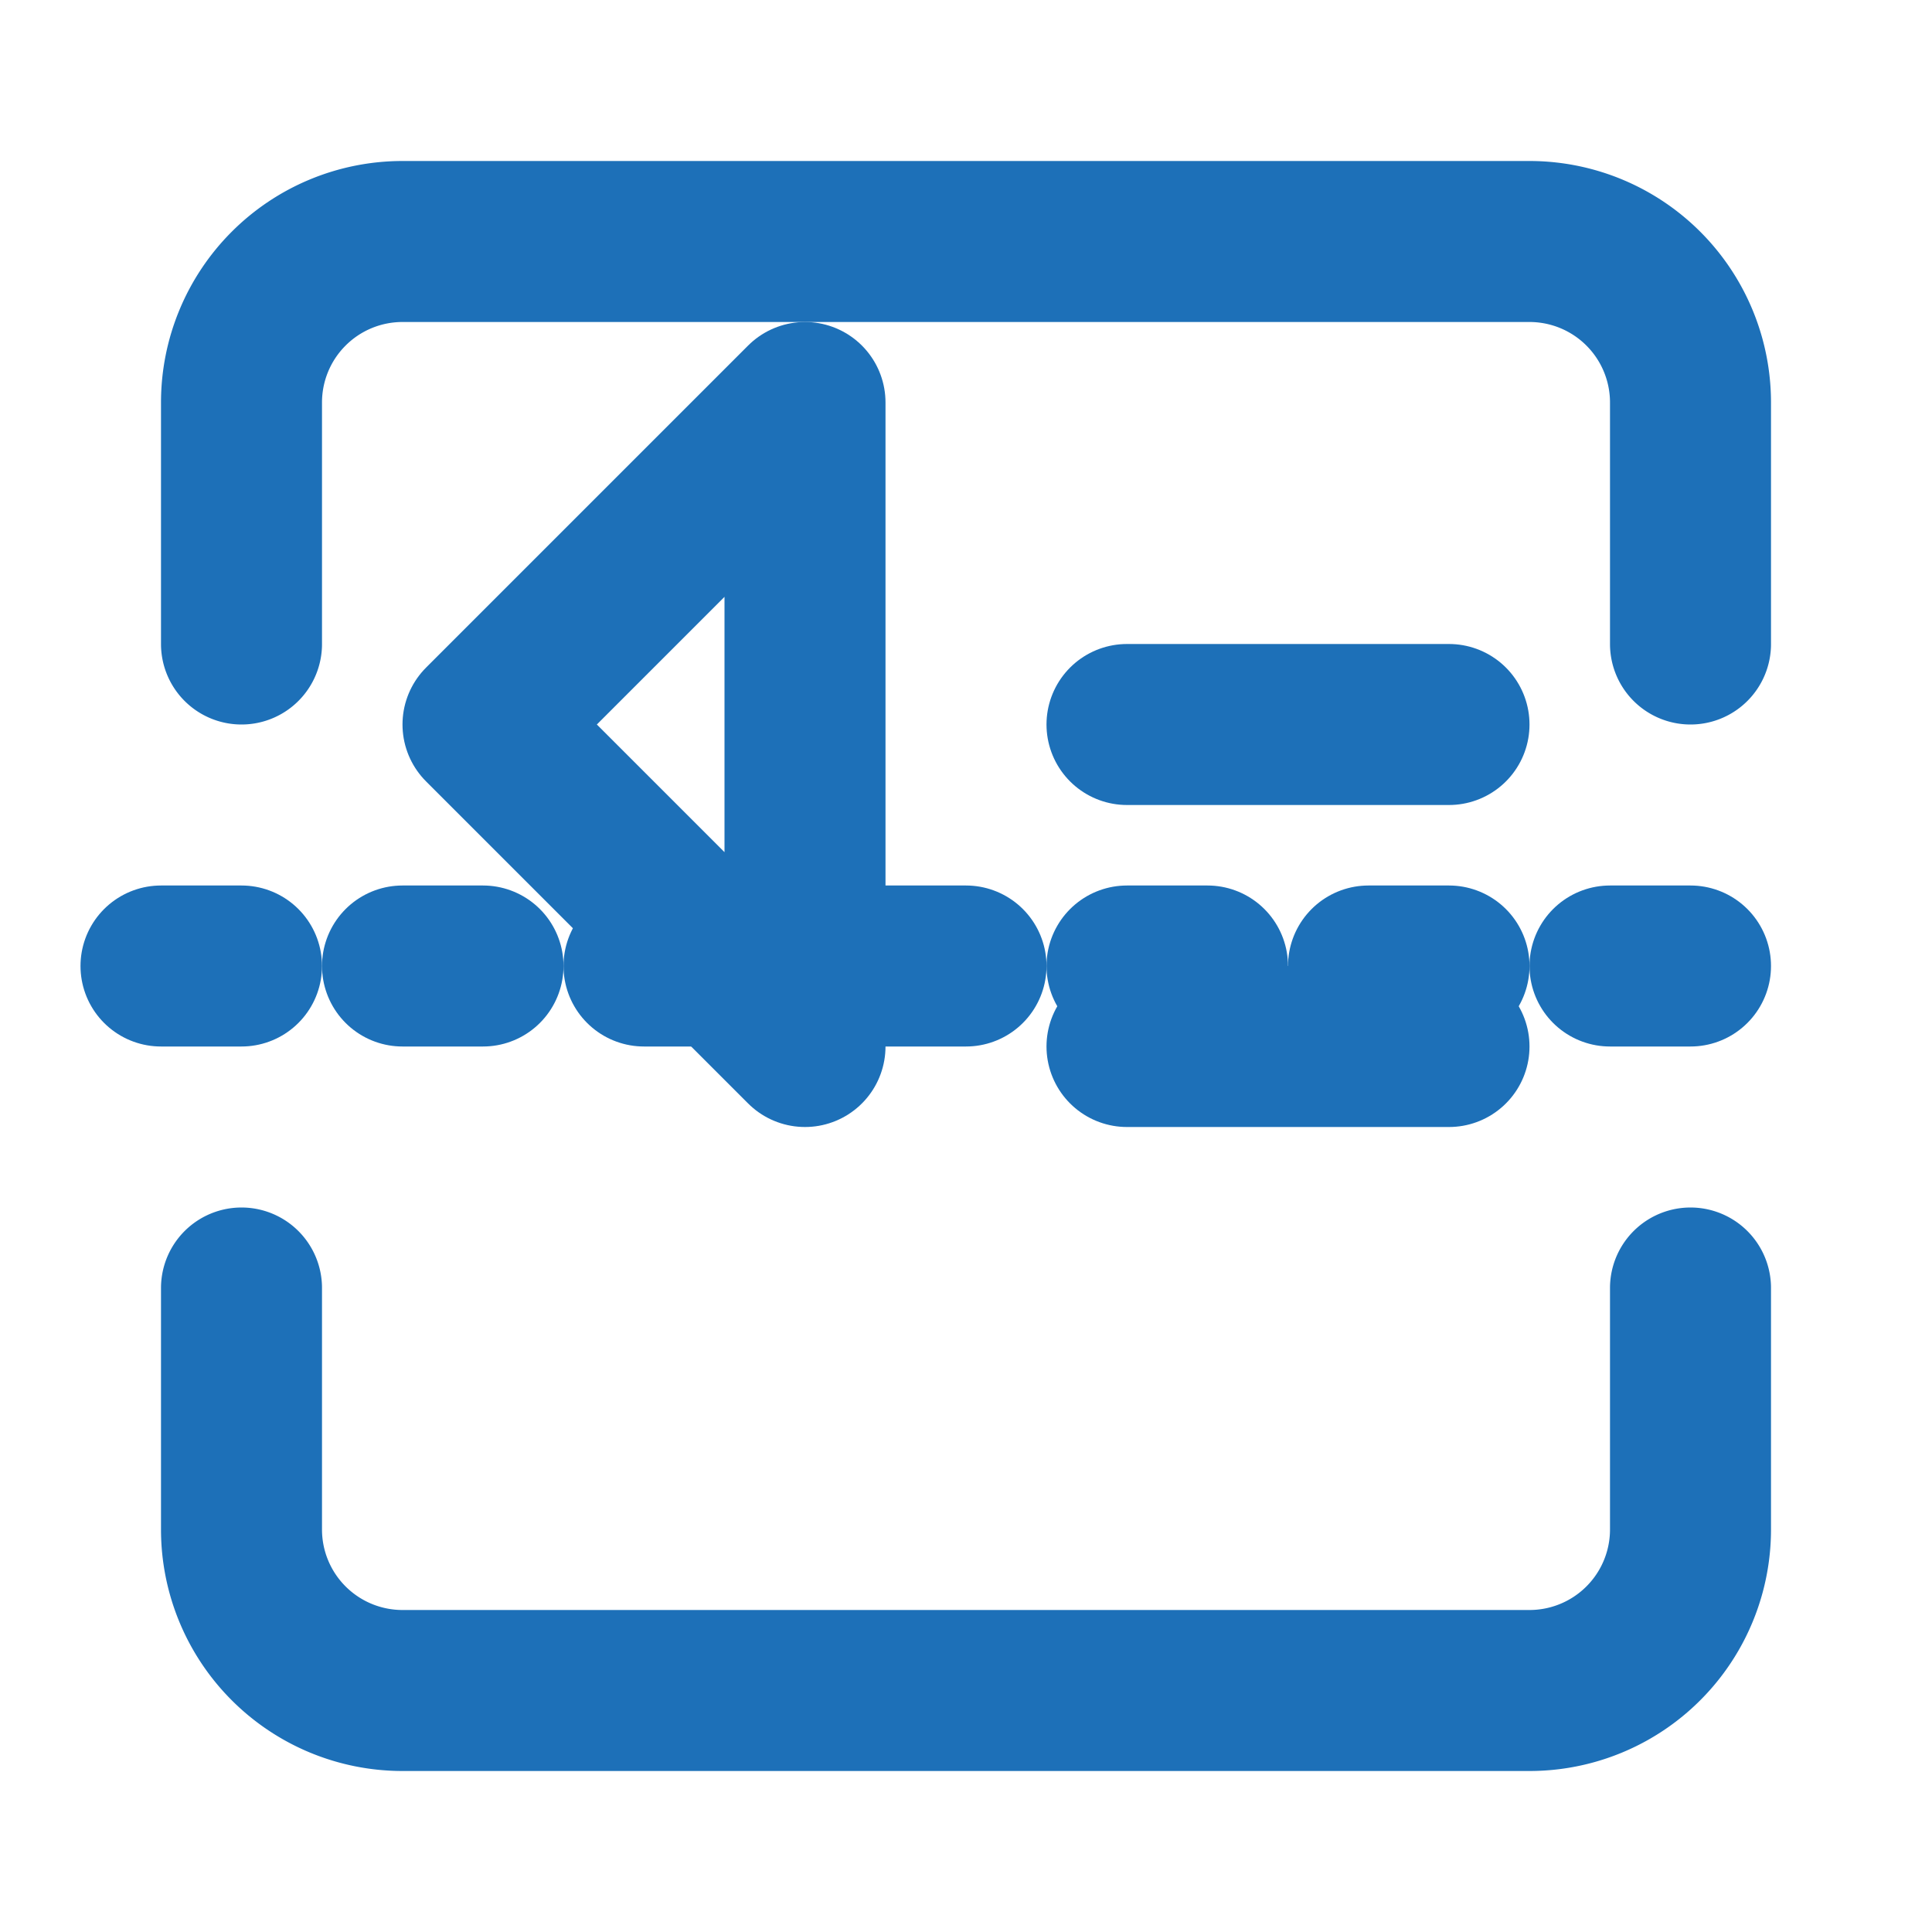
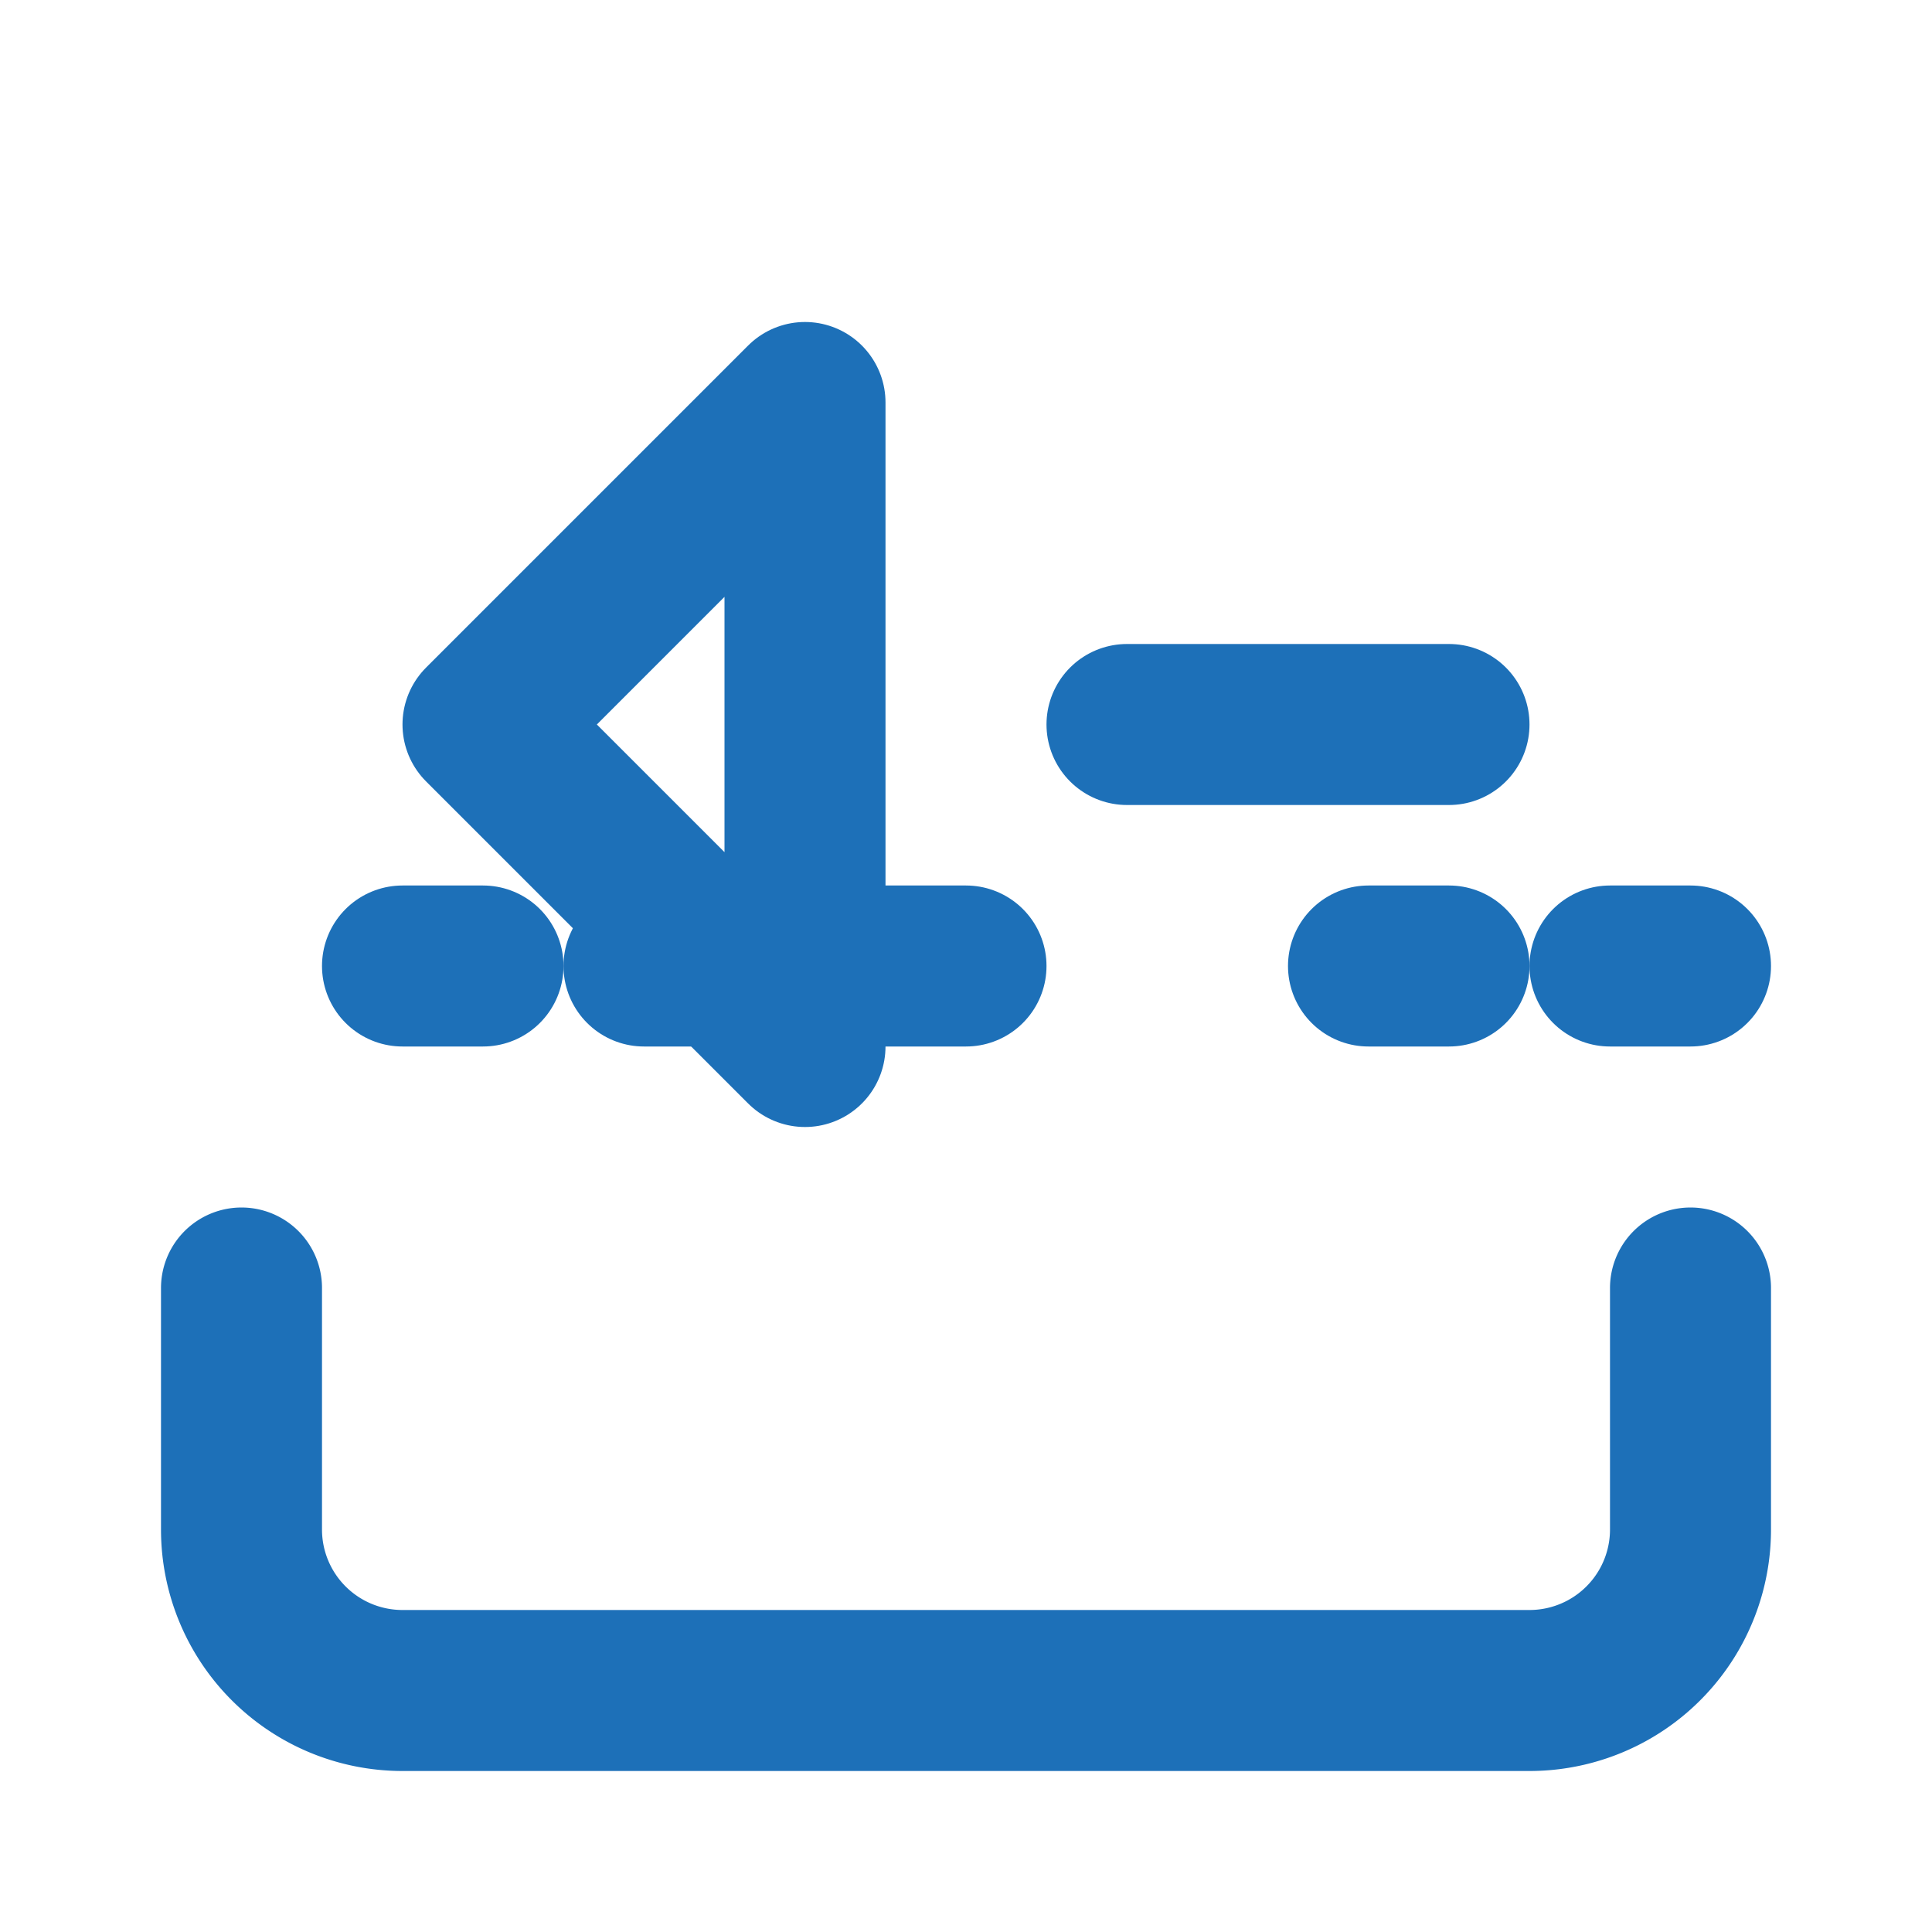
<svg xmlns="http://www.w3.org/2000/svg" width="24" height="24" viewBox="0 0 24 24" fill="none" stroke="#1d70b8" stroke-width="2" stroke-linecap="round" stroke-linejoin="round">
-   <path d="M2 12h1" />
  <path d="M5 12h1" />
  <path d="M8 12h1" />
  <path d="M11 12h1" />
-   <path d="M14 12h1" />
  <path d="M17 12h1" />
  <path d="M20 12h1" />
-   <path d="M21 8V5a2 2 0 0 0-2-2H5a2 2 0 0 0-2 2v3" />
  <path d="M21 16v3a2 2 0 0 1-2 2H5a2 2 0 0 1-2-2v-3" />
  <path d="M10 9V5L6 9l4 4V9z" />
  <path d="M14 9h4" />
-   <path d="M18 13H14" />
</svg>